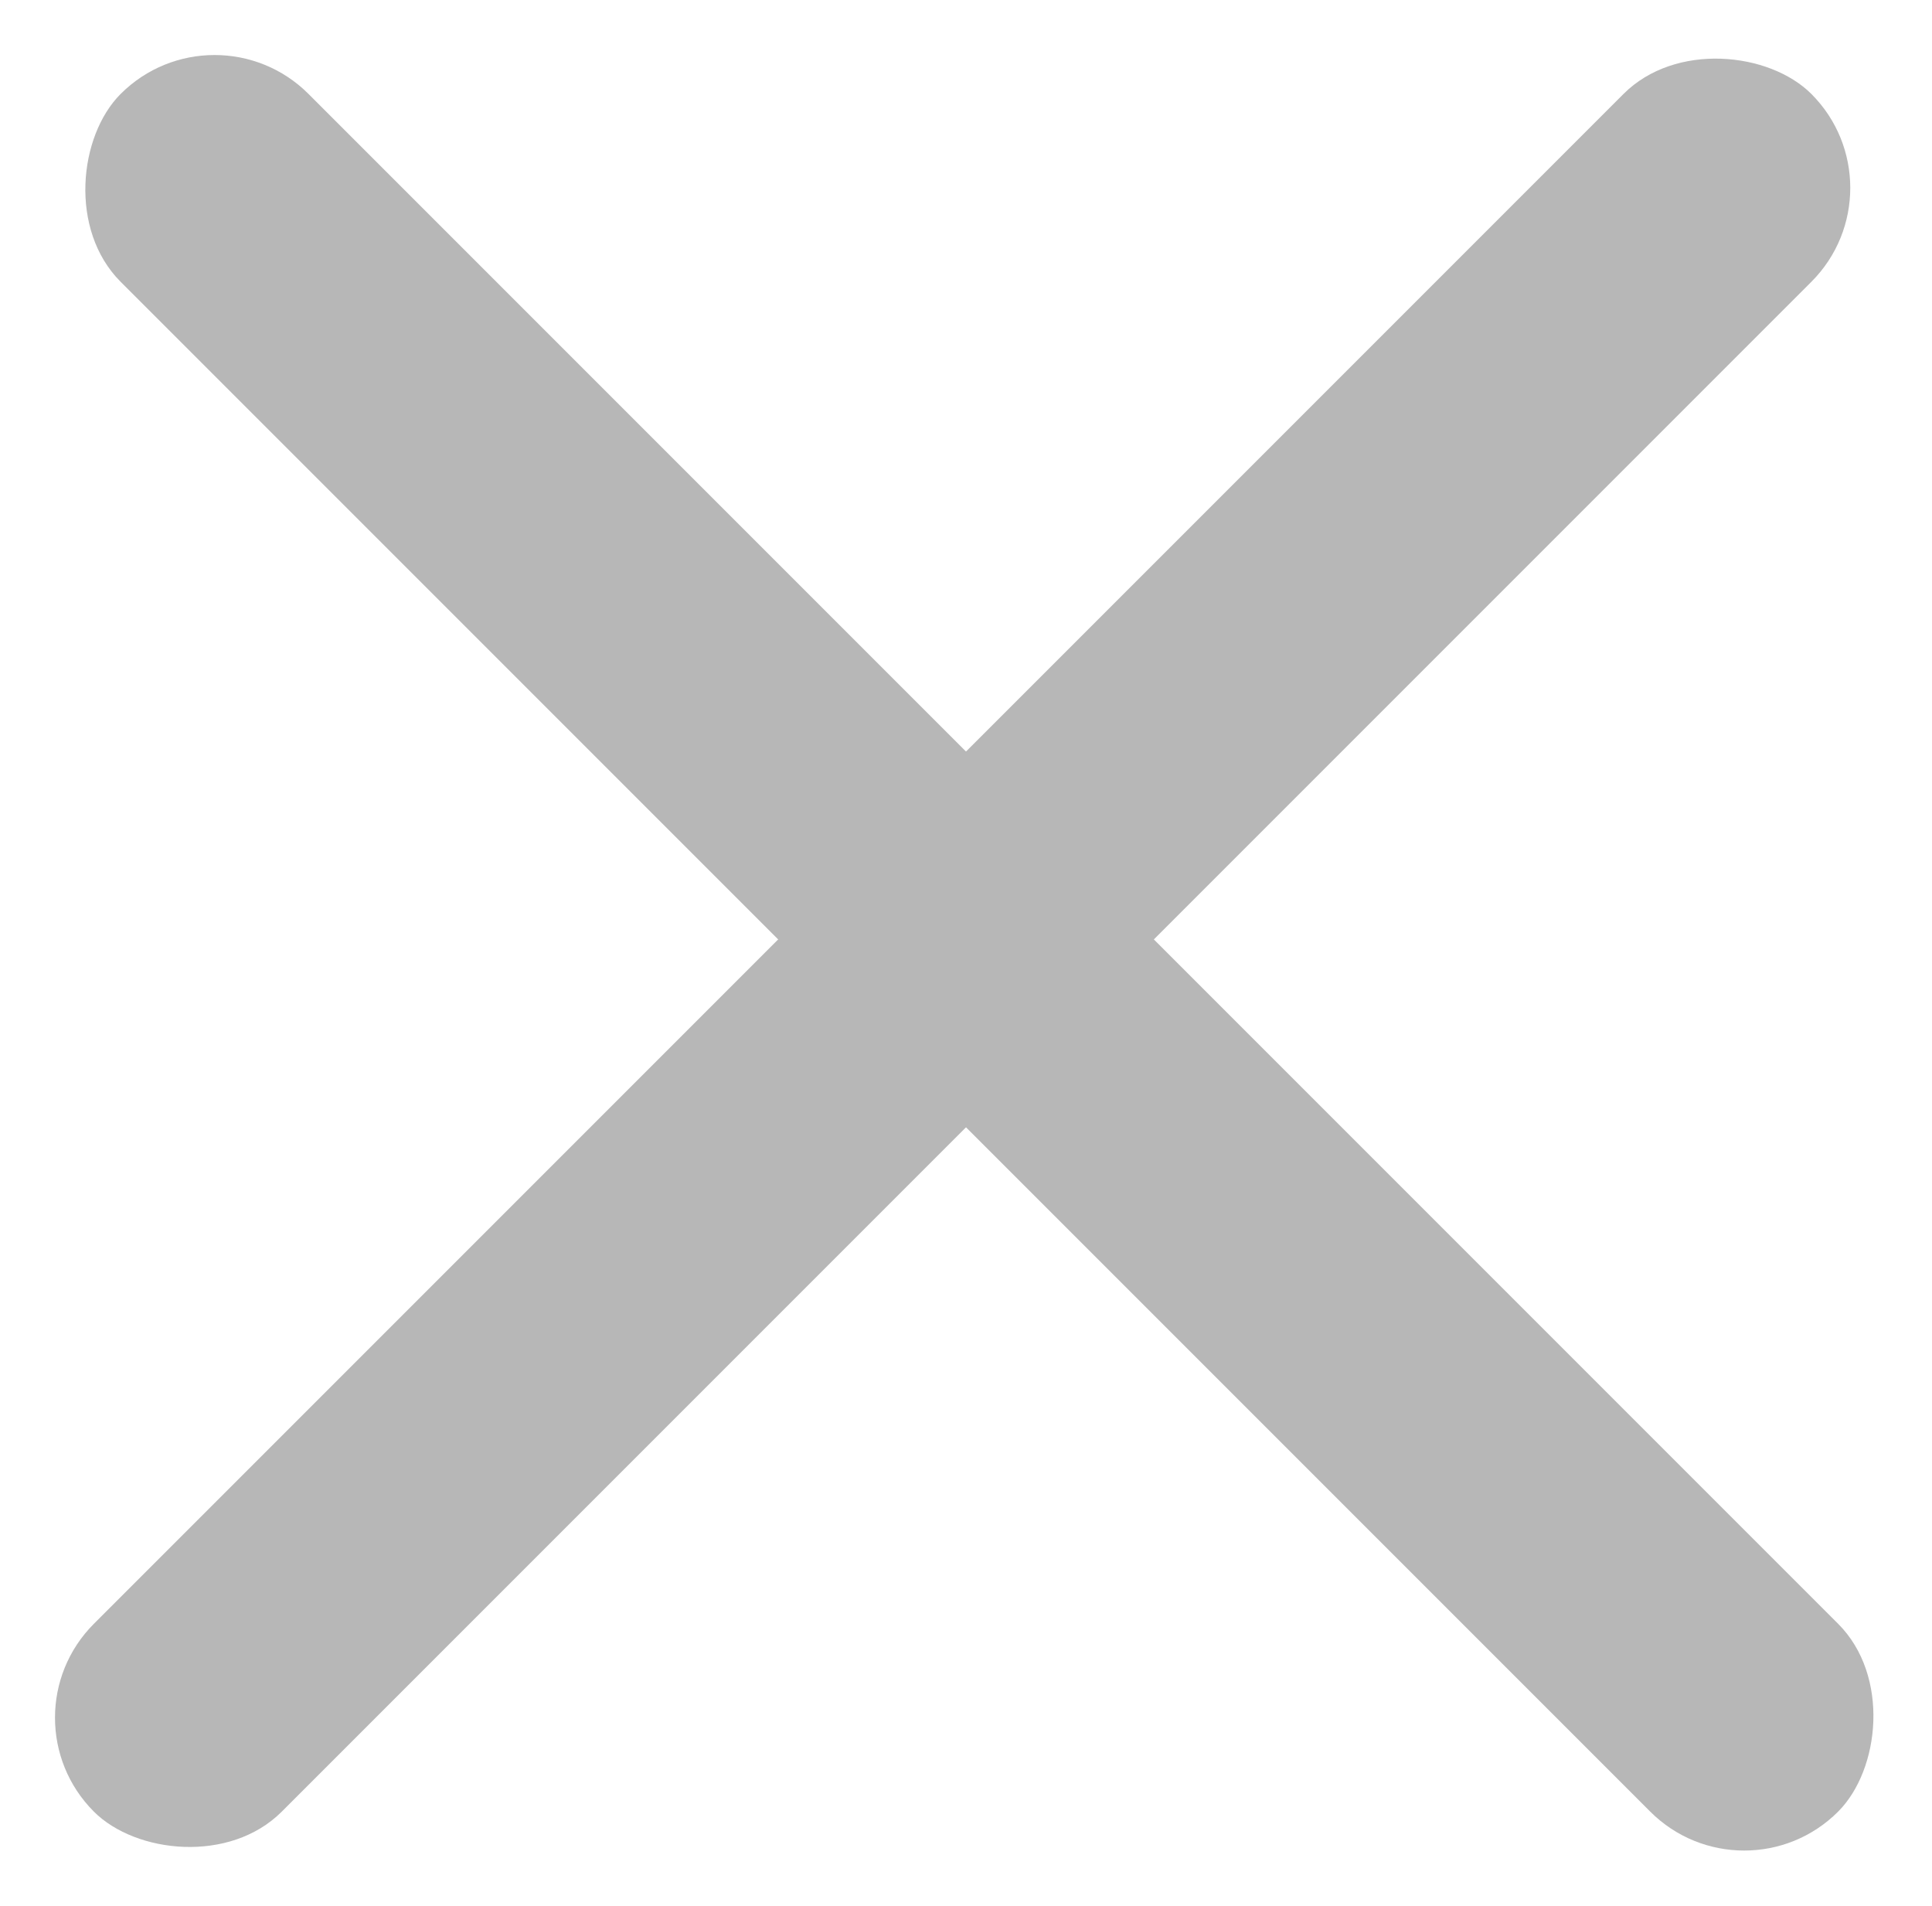
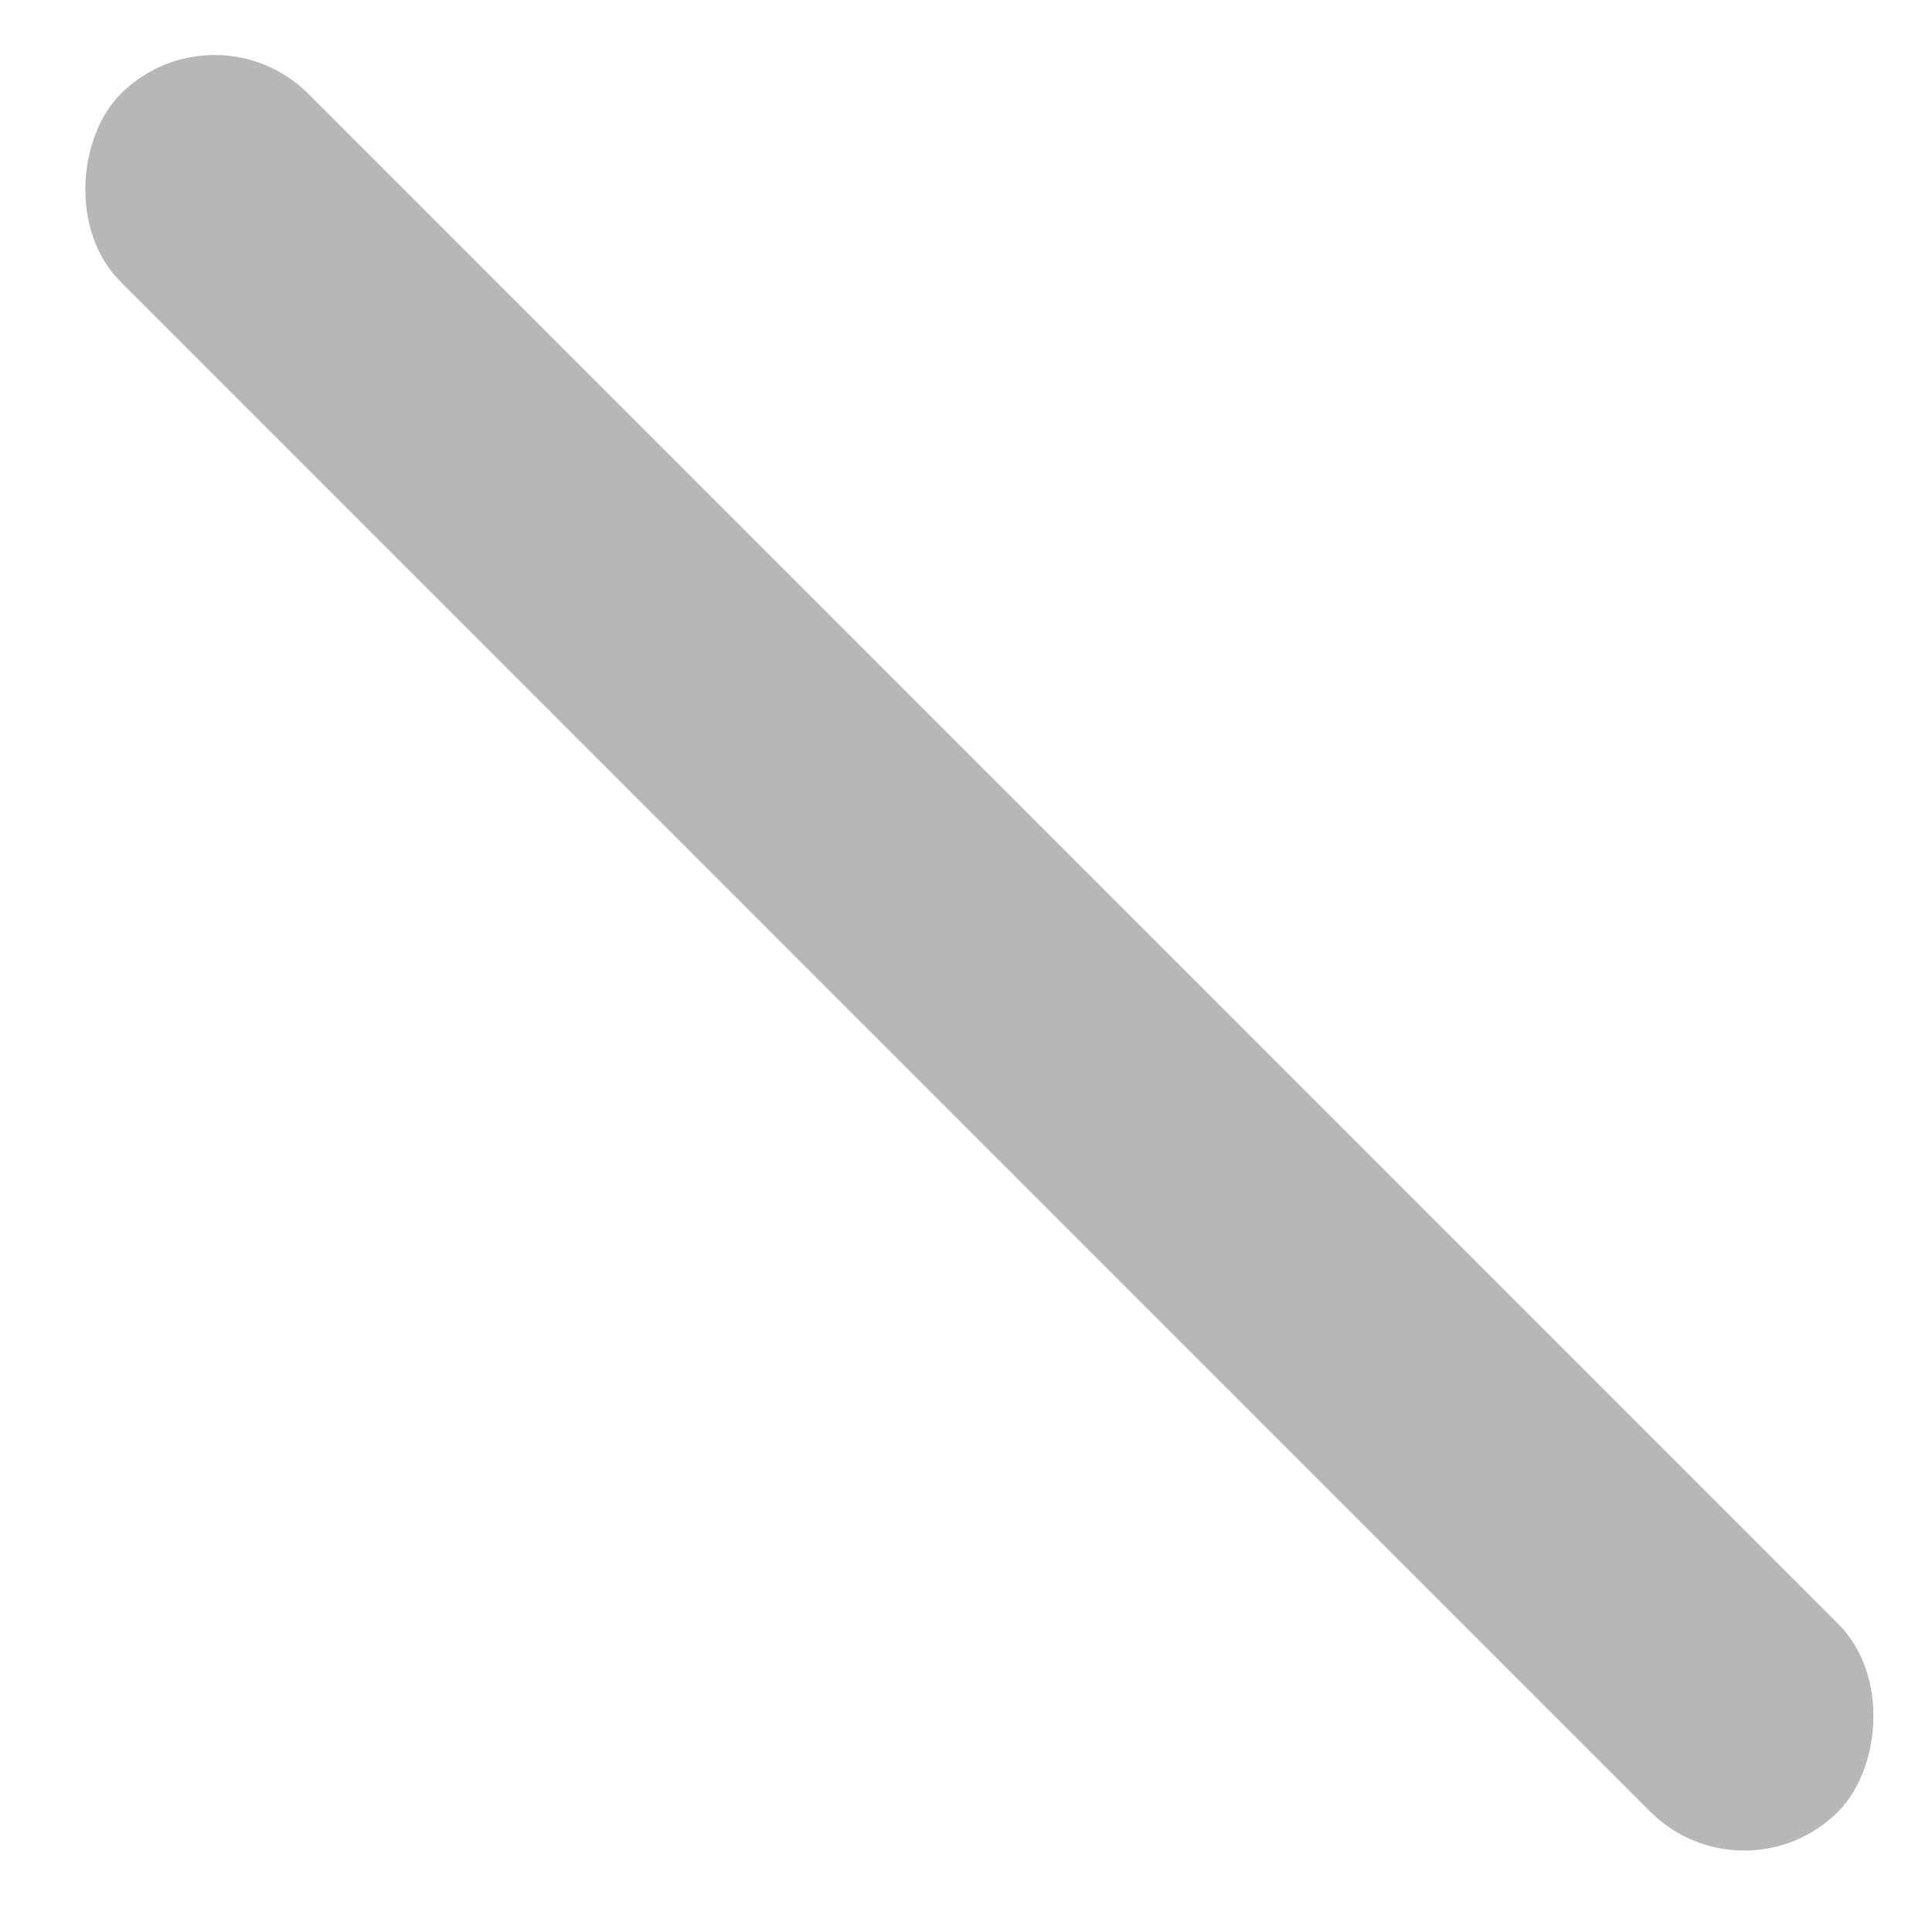
<svg xmlns="http://www.w3.org/2000/svg" width="25.454" height="25.103" viewBox="0 0 25.454 25.103">
  <g id="Group_992" data-name="Group 992" transform="translate(-1288.273 -327.271)">
    <rect id="Rectangle_194" data-name="Rectangle 194" width="32" height="3.5" rx="1.75" transform="translate(1291.1 327.271) rotate(45)" fill="#b7b7b7" />
-     <rect id="Rectangle_195" data-name="Rectangle 195" width="32" height="3.5" rx="1.75" transform="translate(1313.375 329.746) rotate(135)" fill="#b7b7b7" />
  </g>
</svg>